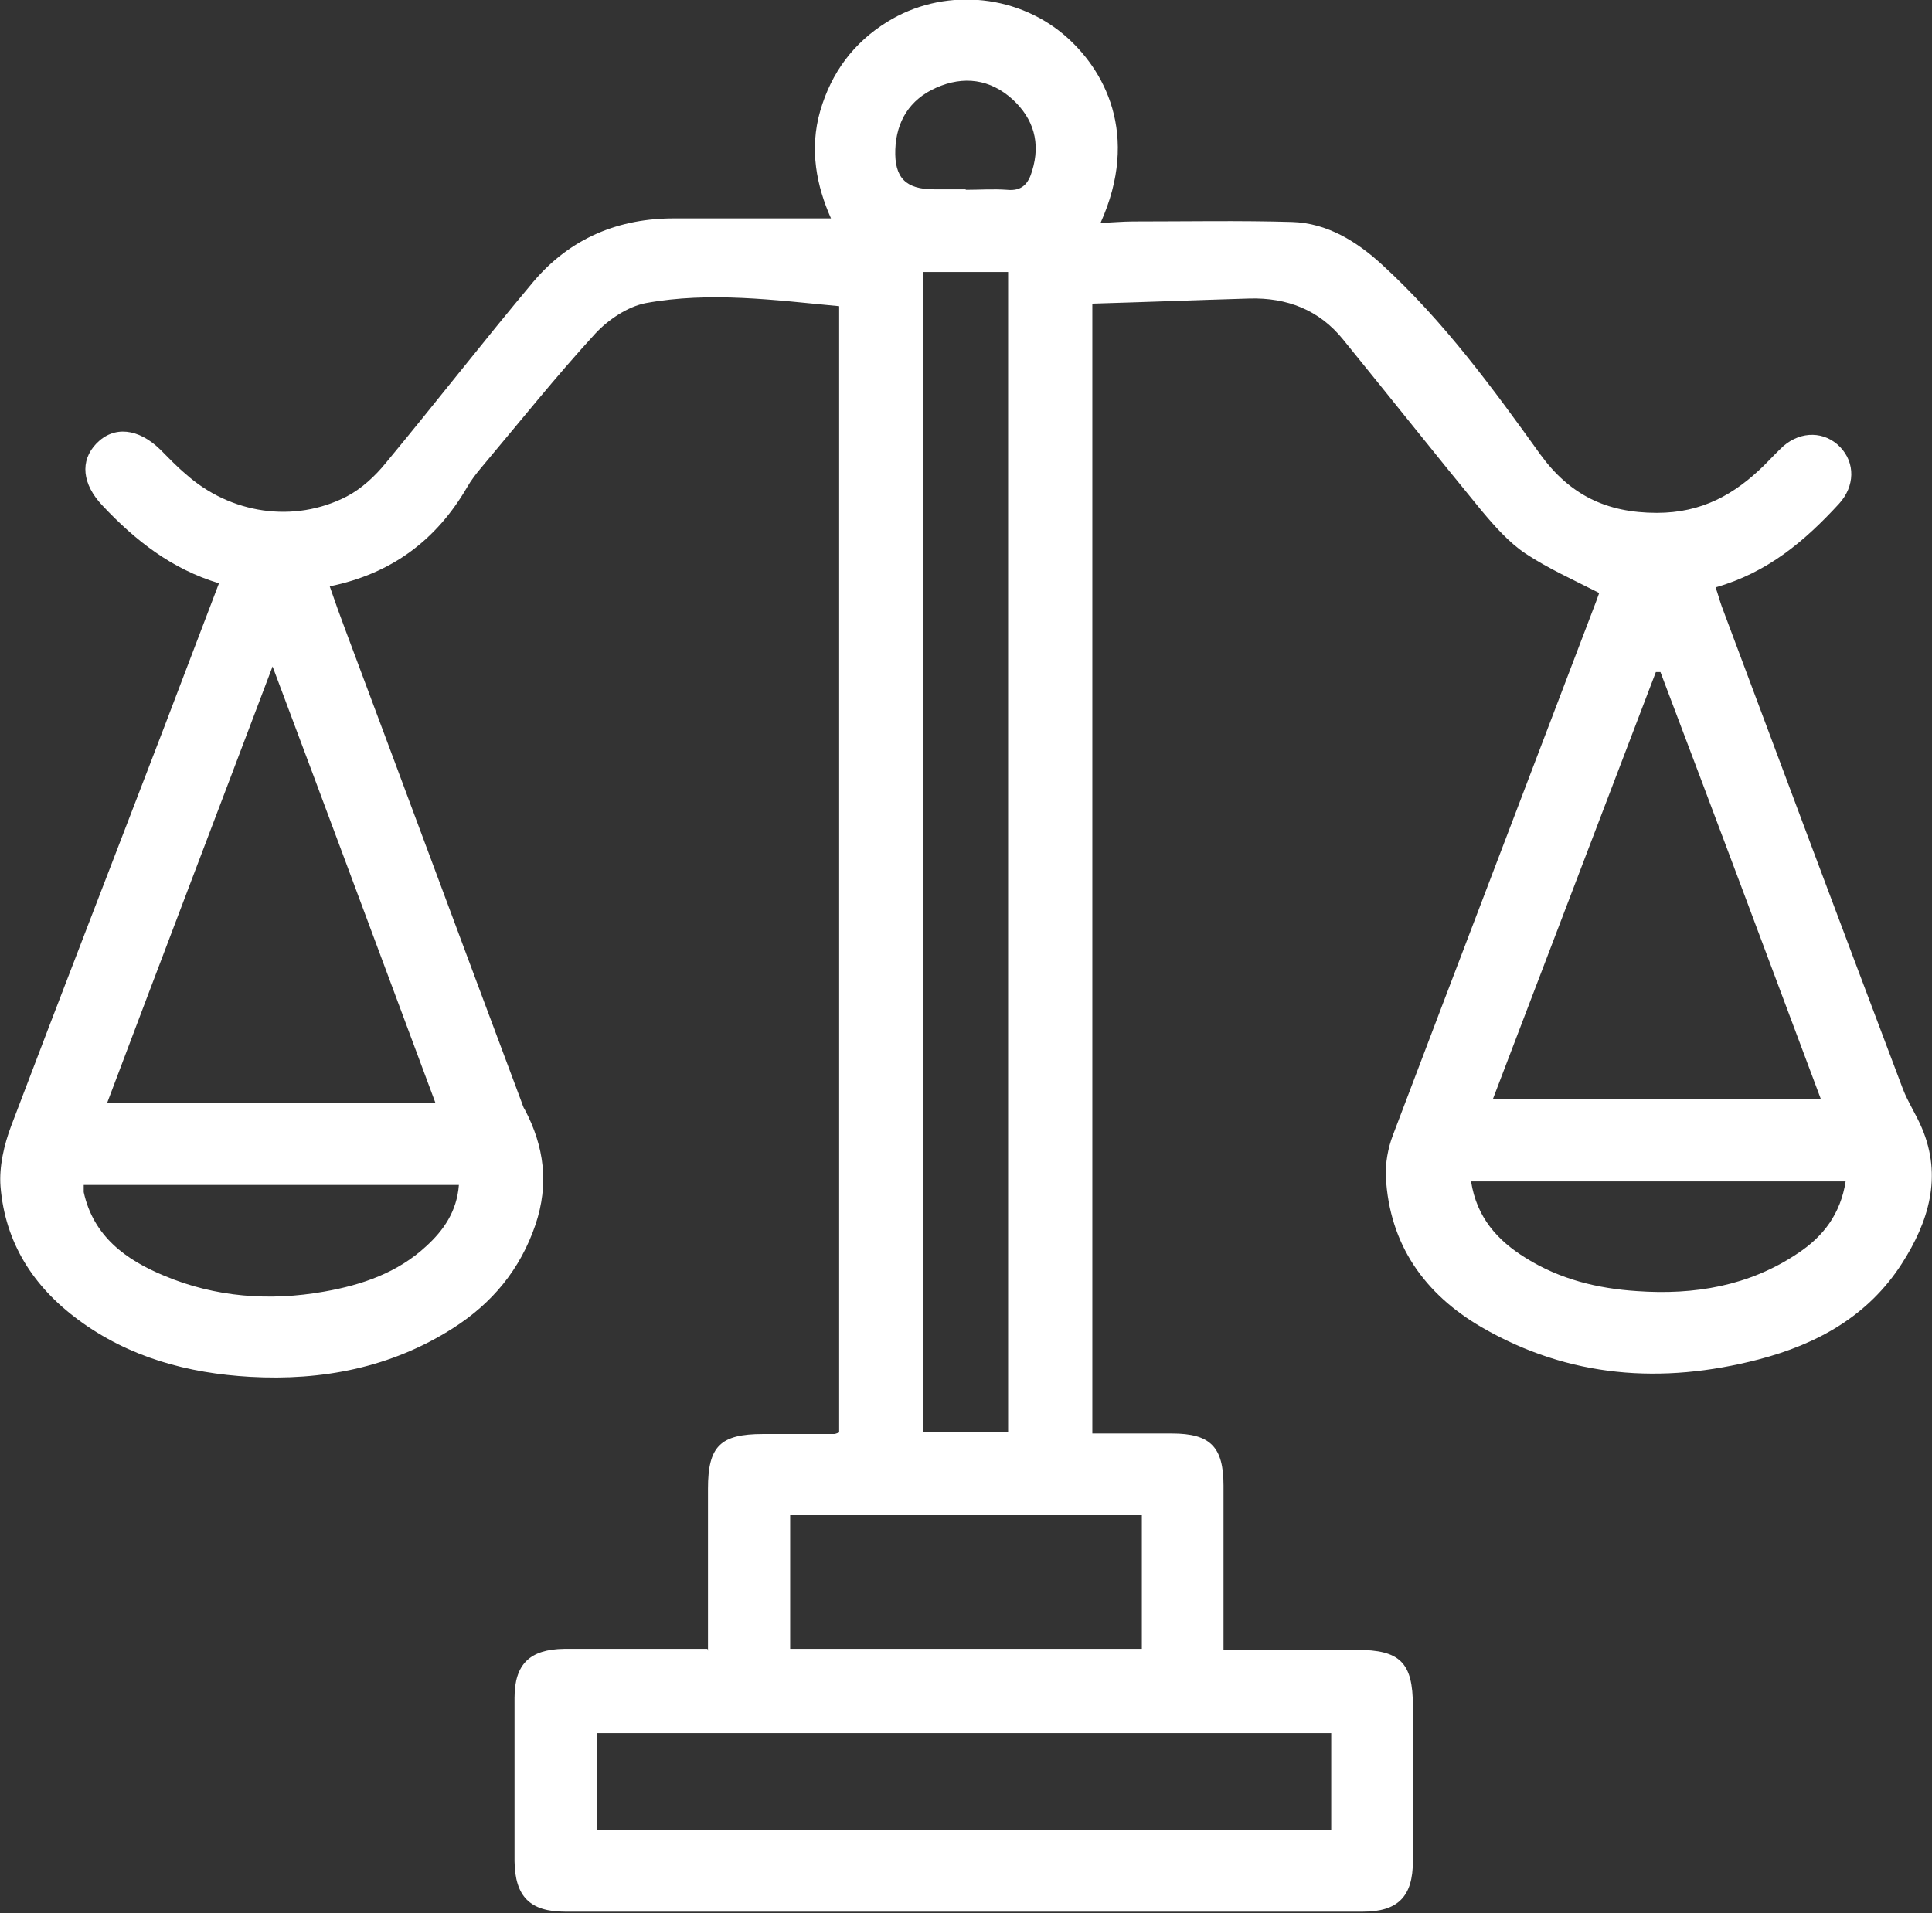
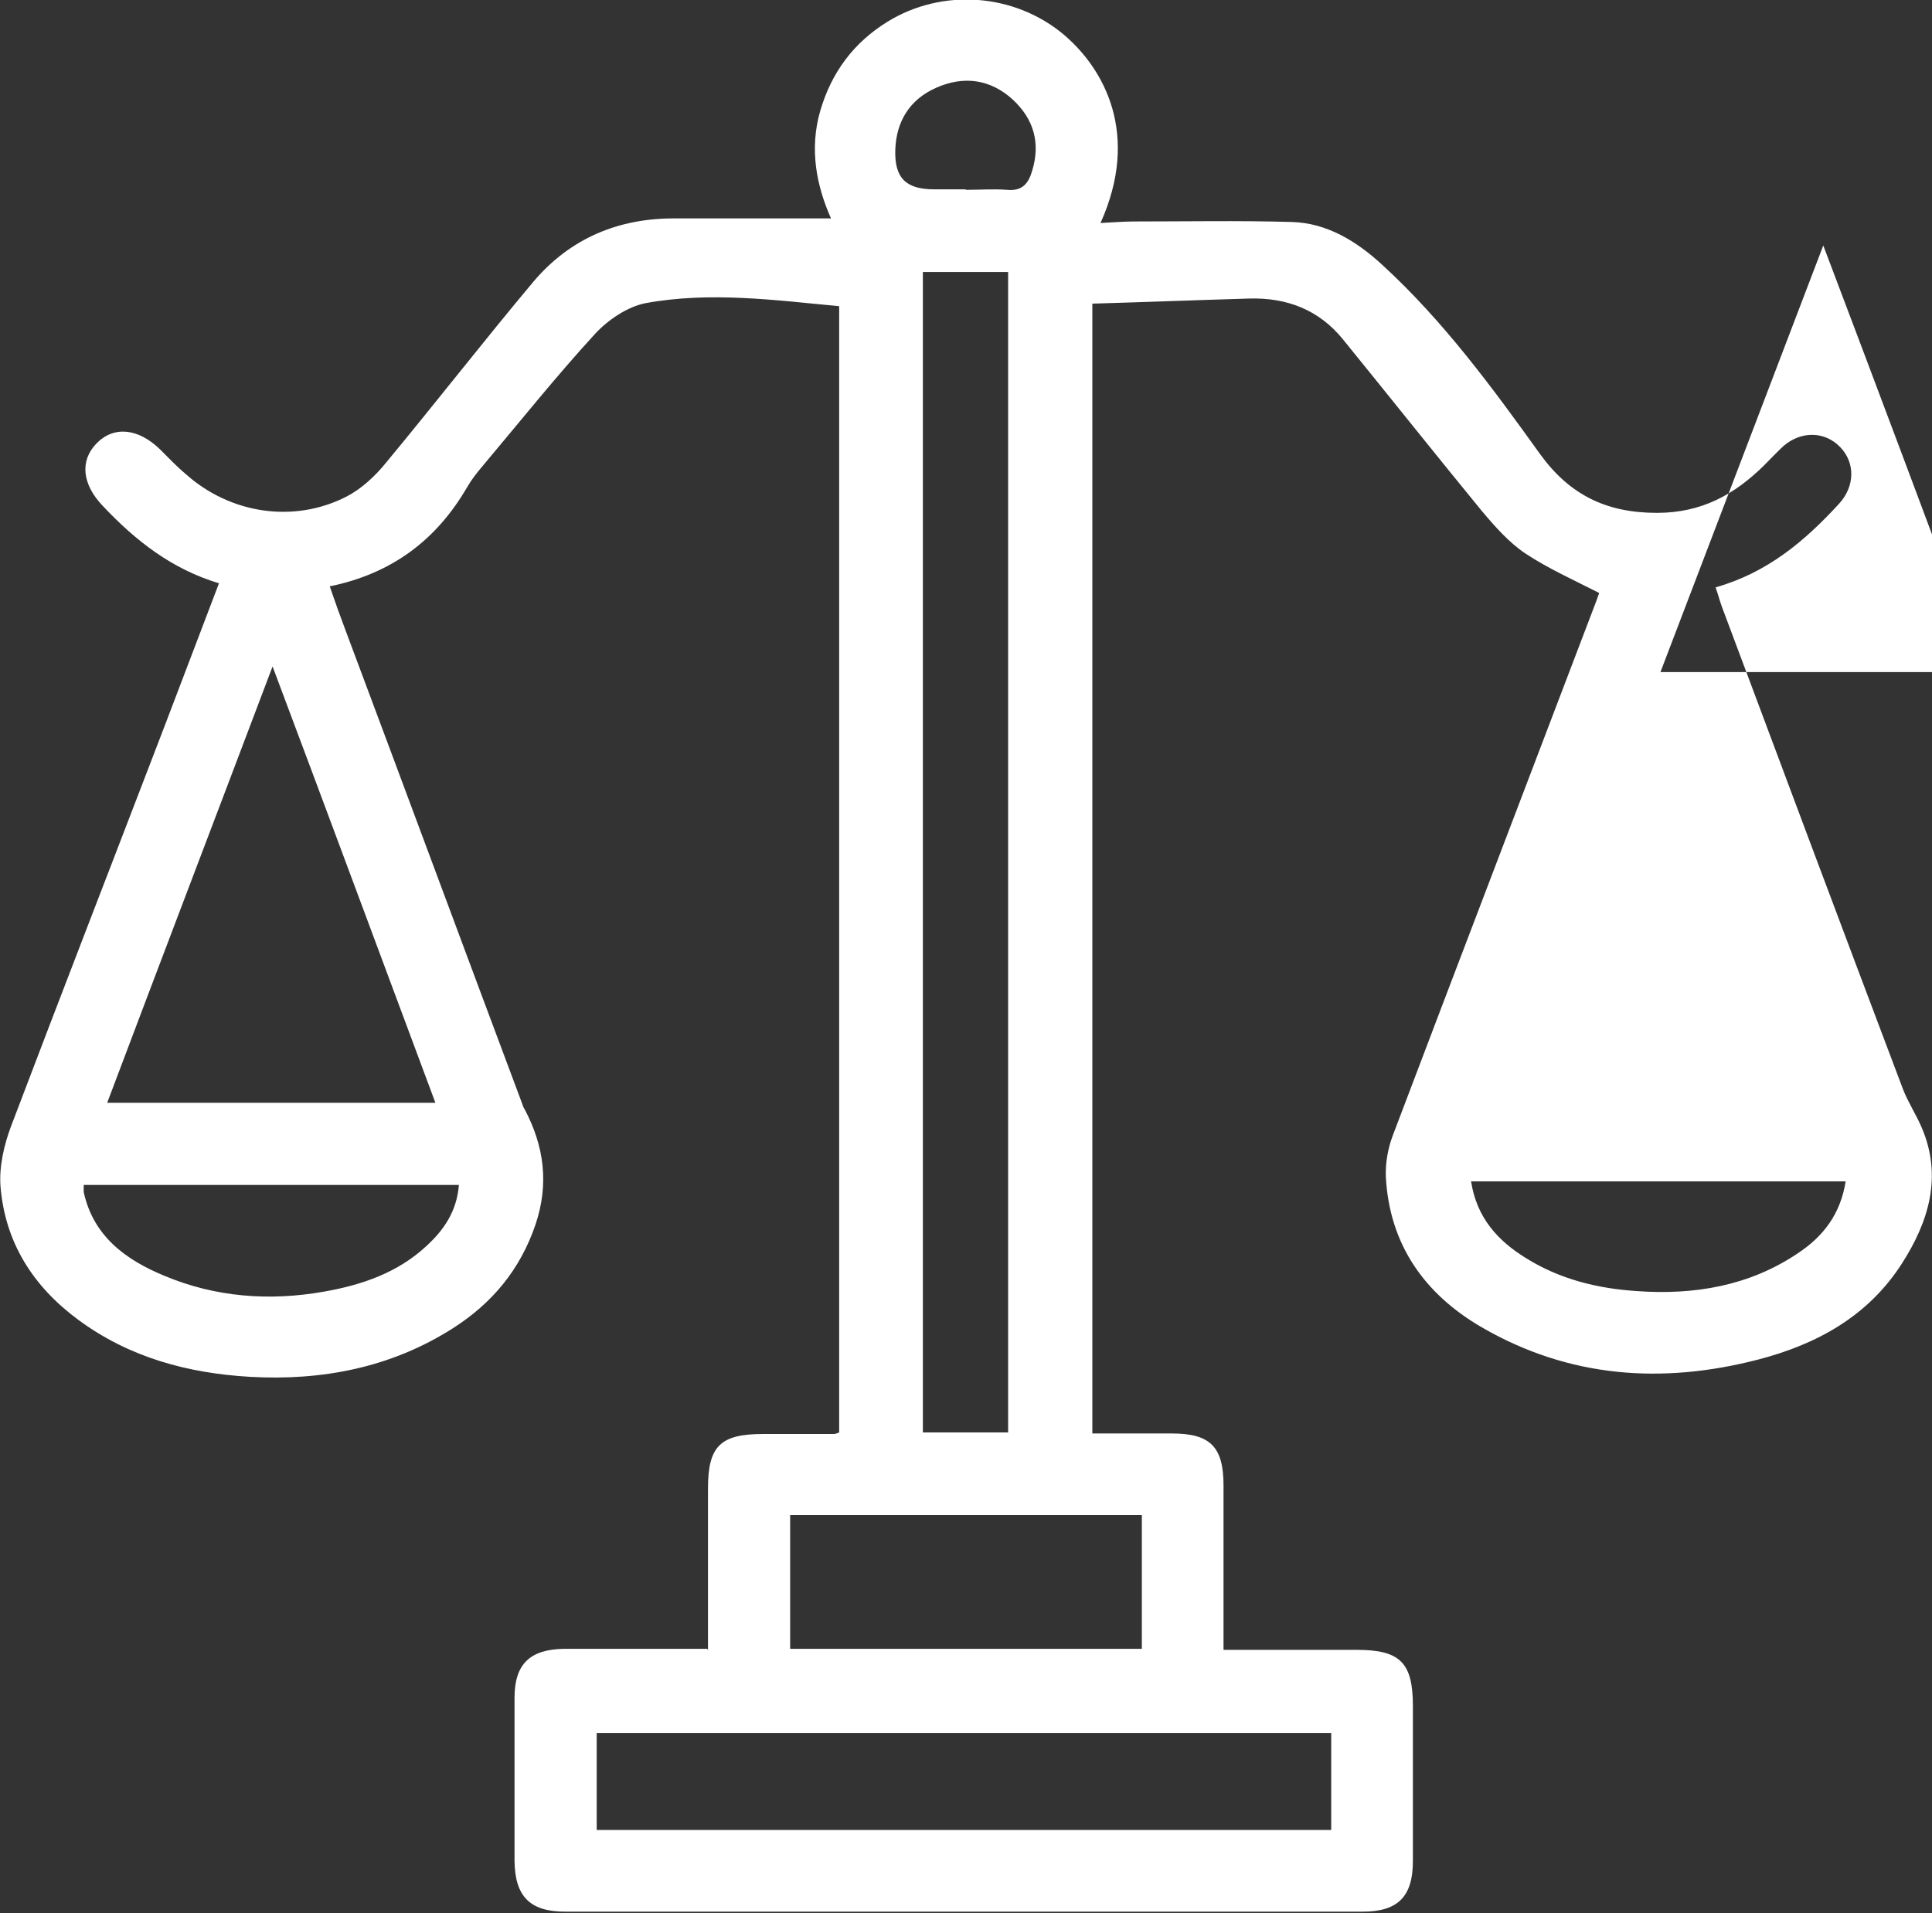
<svg xmlns="http://www.w3.org/2000/svg" id="b" viewBox="0 0 37.85 37.49">
  <rect x="0" y="0" width="37.85" height="37.49" fill="#333333" stroke="none" />
  <g id="c">
-     <path d="M13.87,32.35c0-1.1,0-2.14,0-3.18,0-.83.24-1.07,1.08-1.07.46,0,.92,0,1.39,0,.02,0,.05-.01.1-.03V6c-1.27-.12-2.53-.29-3.79-.06-.36.07-.74.33-.99.6-.77.84-1.48,1.73-2.22,2.61-.11.13-.21.26-.29.4-.6,1.03-1.47,1.69-2.69,1.94.11.32.21.6.32.89,1.15,3.07,2.29,6.15,3.44,9.22.02.05.03.1.06.14.38.72.48,1.46.21,2.26-.3.88-.85,1.54-1.62,2.03-1.21.77-2.56,1.03-3.97.95-1.22-.07-2.37-.38-3.37-1.12-.88-.65-1.43-1.51-1.52-2.61-.03-.39.07-.82.21-1.19.99-2.61,2-5.21,3-7.82.35-.92.7-1.84,1.07-2.81-.93-.28-1.64-.84-2.28-1.52-.4-.42-.45-.88-.12-1.22.34-.35.82-.3,1.25.12.16.16.32.33.5.48.87.78,2.12.97,3.15.44.29-.15.56-.4.77-.66.97-1.17,1.91-2.38,2.89-3.55.72-.85,1.67-1.25,2.79-1.24,1.01,0,2.02,0,3.04,0-.28-.63-.43-1.35-.21-2.11.22-.75.65-1.33,1.31-1.74,1.08-.67,2.49-.56,3.45.24.81.68,1.51,1.97.73,3.7.23-.01.44-.03.64-.03,1.04,0,2.08-.02,3.11.01.69.02,1.27.38,1.77.84,1.2,1.1,2.16,2.41,3.1,3.72.57.78,1.28,1.14,2.28,1.14.88,0,1.52-.36,2.1-.93.13-.13.25-.26.38-.38.35-.3.81-.29,1.11.02.3.31.29.77-.02,1.11-.67.73-1.4,1.35-2.42,1.64.05.14.08.26.12.37,1.18,3.16,2.36,6.31,3.55,9.46.1.26.26.5.37.76.41.96.13,1.85-.39,2.66-.66,1.03-1.66,1.58-2.81,1.88-1.89.49-3.71.36-5.42-.63-1.12-.65-1.81-1.62-1.88-2.95-.01-.27.04-.56.14-.82,1.3-3.43,2.61-6.85,3.91-10.27.05-.13.1-.26.13-.35-.51-.26-1-.48-1.44-.77-.33-.22-.61-.54-.87-.85-.91-1.11-1.8-2.23-2.71-3.35-.47-.58-1.1-.82-1.83-.8-1.02.03-2.04.07-3.08.1v22.14c.52,0,1.04,0,1.56,0,.75,0,1.01.26,1.01,1.02,0,.92,0,1.85,0,2.77,0,.14,0,.27,0,.45.9,0,1.76,0,2.61,0,.85,0,1.1.25,1.1,1.1,0,1.01,0,2.03,0,3.04,0,.69-.29.99-.98.99-5.21,0-10.42,0-15.63,0-.69,0-.98-.3-.99-.99,0-1.07,0-2.13,0-3.2,0-.66.3-.95.97-.96.92,0,1.84,0,2.81,0ZM19.75,28.07V5.33h-1.67v22.74h1.67ZM26.08,33.96h-14.39v1.9h14.39v-1.9ZM8.53,21.61c-1.06-2.84-2.1-5.65-3.19-8.55-1.1,2.91-2.17,5.71-3.24,8.55h6.42ZM32.53,13.17s-.06,0-.09,0c-1.06,2.78-2.12,5.56-3.19,8.36h6.42c-1.05-2.81-2.09-5.59-3.14-8.36ZM22.37,29.69h-6.89v2.62h6.89v-2.62ZM1.64,23.22c0,.06,0,.1,0,.14.19.87.83,1.33,1.58,1.64,1,.42,2.06.5,3.13.31.74-.13,1.44-.37,2-.89.34-.31.6-.68.64-1.2H1.64ZM36.16,23.15h-7.34c.11.71.52,1.16,1.07,1.5.67.42,1.41.6,2.18.65,1.12.08,2.2-.1,3.15-.74.5-.33.84-.77.94-1.42ZM18.92,3.72c.27,0,.54-.02.81,0,.3.03.42-.13.49-.37.17-.55.03-1.02-.38-1.4-.44-.4-.96-.47-1.5-.23-.52.23-.78.66-.8,1.21-.02.56.21.78.76.78.21,0,.41,0,.62,0Z" style="fill:#fff;" />
+     <path d="M13.87,32.35c0-1.1,0-2.14,0-3.18,0-.83.24-1.07,1.08-1.07.46,0,.92,0,1.39,0,.02,0,.05-.01.1-.03V6c-1.27-.12-2.53-.29-3.79-.06-.36.07-.74.33-.99.6-.77.84-1.48,1.73-2.22,2.61-.11.13-.21.26-.29.4-.6,1.03-1.47,1.69-2.69,1.94.11.32.21.6.32.89,1.15,3.07,2.29,6.15,3.44,9.22.02.05.03.1.06.14.38.72.48,1.46.21,2.26-.3.88-.85,1.54-1.62,2.03-1.21.77-2.56,1.03-3.97.95-1.22-.07-2.37-.38-3.37-1.12-.88-.65-1.43-1.51-1.52-2.61-.03-.39.07-.82.21-1.19.99-2.61,2-5.21,3-7.82.35-.92.7-1.84,1.07-2.81-.93-.28-1.64-.84-2.28-1.52-.4-.42-.45-.88-.12-1.22.34-.35.82-.3,1.25.12.16.16.32.33.5.48.87.78,2.12.97,3.15.44.29-.15.56-.4.77-.66.97-1.17,1.91-2.38,2.89-3.55.72-.85,1.67-1.25,2.79-1.24,1.01,0,2.02,0,3.04,0-.28-.63-.43-1.35-.21-2.11.22-.75.65-1.33,1.31-1.74,1.08-.67,2.49-.56,3.45.24.81.68,1.51,1.97.73,3.7.23-.01.44-.03.64-.03,1.04,0,2.08-.02,3.11.01.69.02,1.27.38,1.77.84,1.2,1.1,2.16,2.41,3.1,3.72.57.78,1.28,1.14,2.28,1.14.88,0,1.52-.36,2.1-.93.13-.13.25-.26.38-.38.35-.3.81-.29,1.11.02.3.31.29.77-.02,1.11-.67.73-1.4,1.35-2.42,1.64.05.14.08.26.12.37,1.18,3.16,2.36,6.31,3.55,9.46.1.26.26.5.37.76.41.96.13,1.85-.39,2.66-.66,1.03-1.66,1.58-2.81,1.88-1.89.49-3.71.36-5.42-.63-1.12-.65-1.81-1.62-1.88-2.95-.01-.27.04-.56.14-.82,1.3-3.43,2.61-6.85,3.91-10.27.05-.13.1-.26.13-.35-.51-.26-1-.48-1.44-.77-.33-.22-.61-.54-.87-.85-.91-1.11-1.8-2.23-2.71-3.35-.47-.58-1.1-.82-1.83-.8-1.02.03-2.04.07-3.08.1v22.14c.52,0,1.04,0,1.56,0,.75,0,1.01.26,1.01,1.02,0,.92,0,1.85,0,2.77,0,.14,0,.27,0,.45.9,0,1.76,0,2.61,0,.85,0,1.1.25,1.1,1.1,0,1.01,0,2.03,0,3.04,0,.69-.29.99-.98.99-5.21,0-10.42,0-15.63,0-.69,0-.98-.3-.99-.99,0-1.07,0-2.13,0-3.2,0-.66.3-.95.97-.96.92,0,1.84,0,2.81,0ZM19.75,28.07V5.33h-1.67v22.74h1.67ZM26.08,33.96h-14.39v1.9h14.39v-1.9ZM8.53,21.61c-1.06-2.84-2.1-5.65-3.19-8.55-1.1,2.91-2.17,5.71-3.24,8.55h6.42ZM32.53,13.17s-.06,0-.09,0h6.42c-1.05-2.81-2.09-5.59-3.14-8.36ZM22.37,29.69h-6.89v2.62h6.89v-2.62ZM1.64,23.22c0,.06,0,.1,0,.14.19.87.83,1.33,1.58,1.64,1,.42,2.06.5,3.13.31.74-.13,1.44-.37,2-.89.34-.31.6-.68.64-1.2H1.64ZM36.16,23.15h-7.34c.11.71.52,1.16,1.07,1.5.67.42,1.41.6,2.18.65,1.12.08,2.2-.1,3.15-.74.5-.33.84-.77.94-1.42ZM18.92,3.72c.27,0,.54-.02.81,0,.3.03.42-.13.49-.37.17-.55.03-1.02-.38-1.4-.44-.4-.96-.47-1.5-.23-.52.23-.78.66-.8,1.21-.02.56.21.78.76.78.21,0,.41,0,.62,0Z" style="fill:#fff;" />
  </g>
</svg>